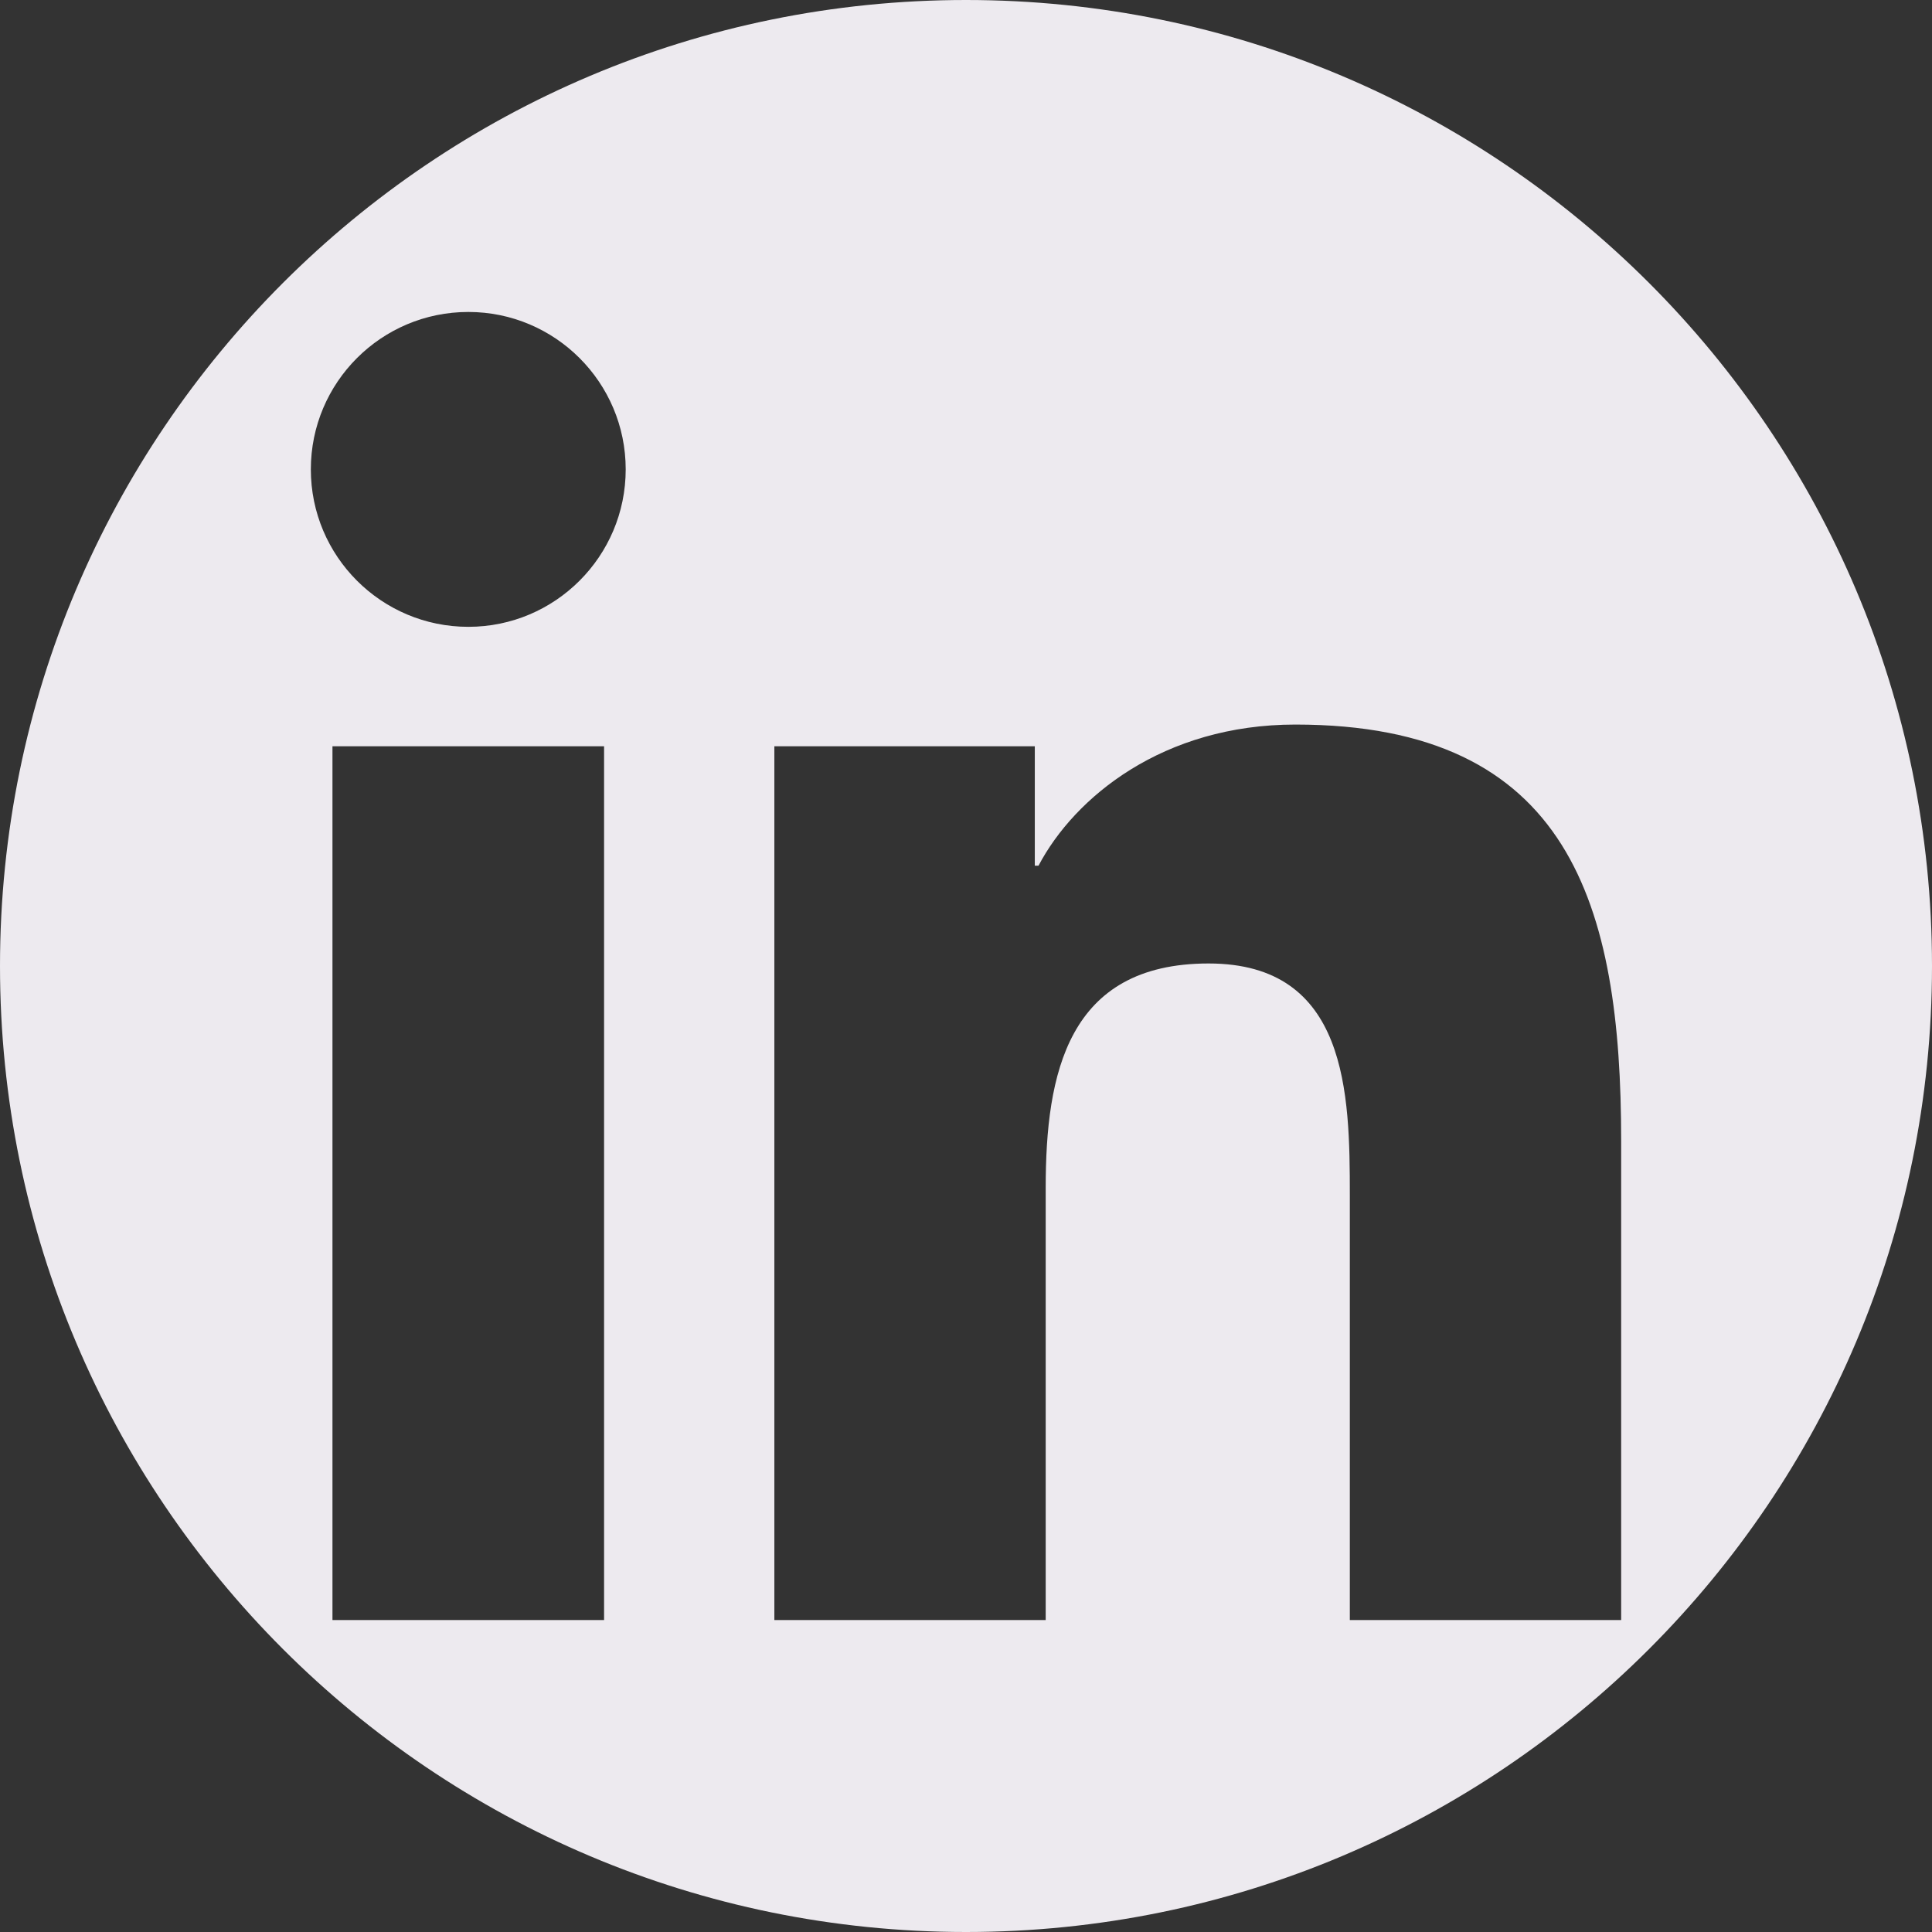
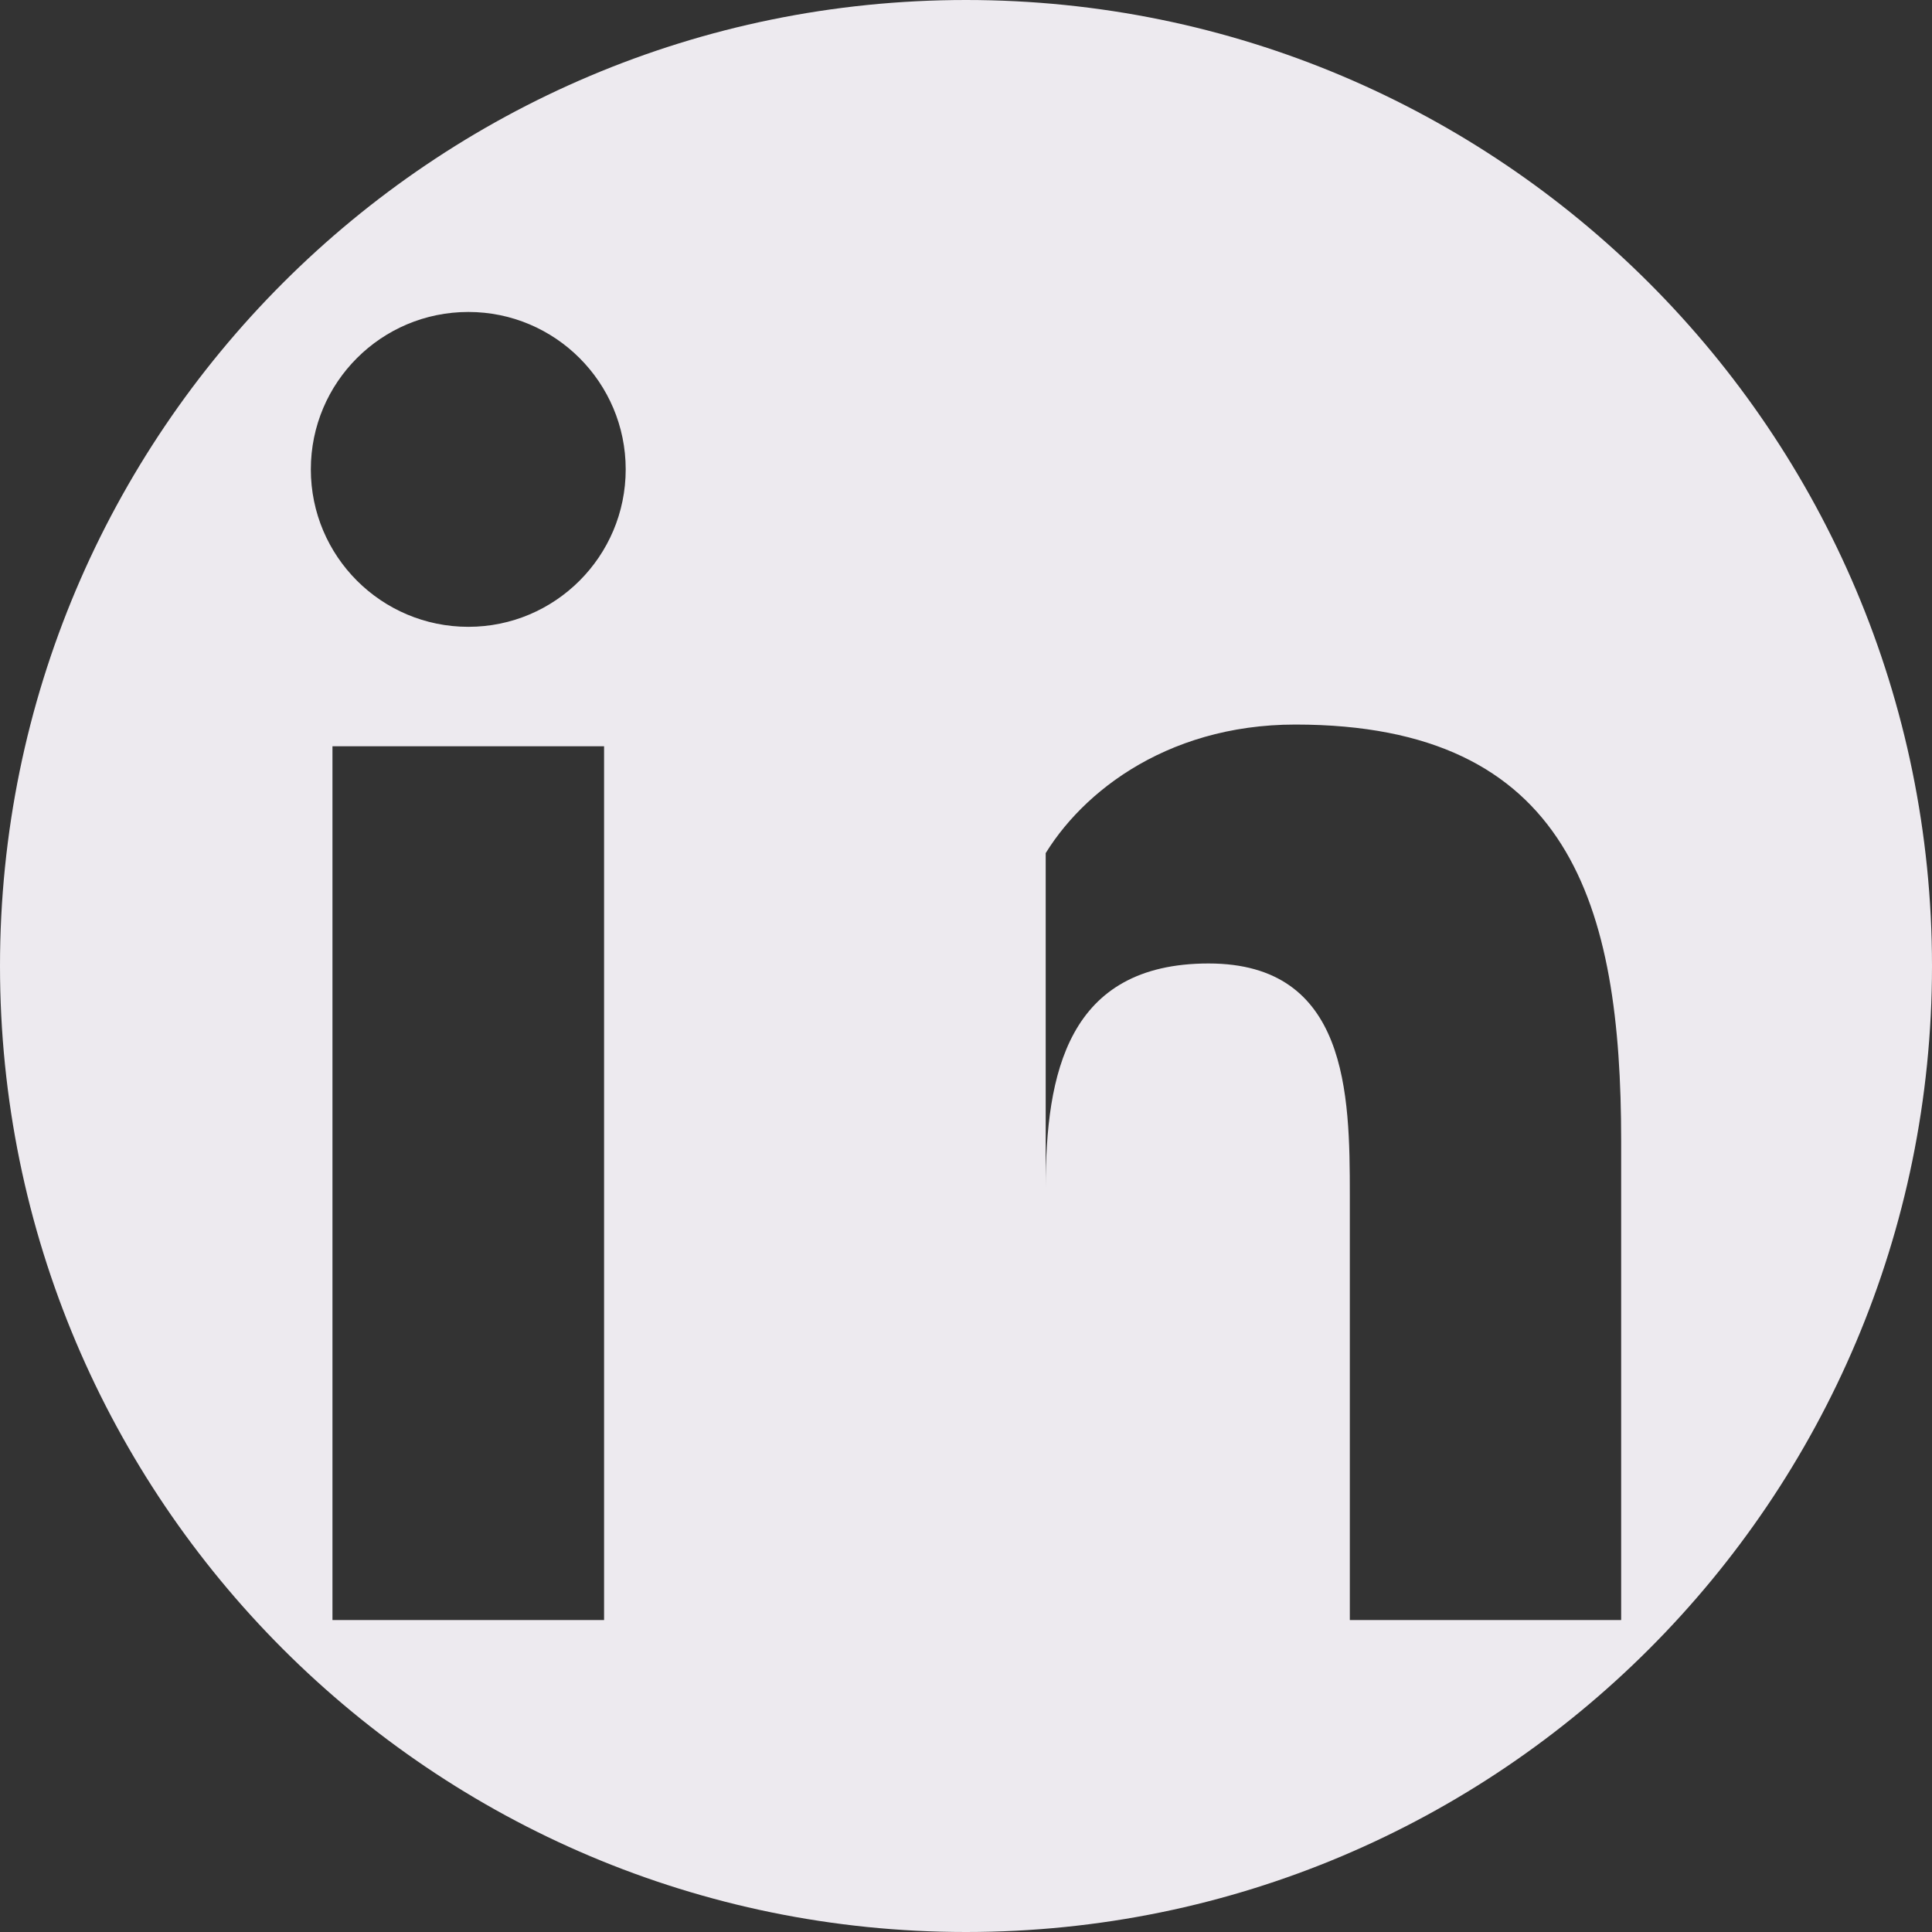
<svg xmlns="http://www.w3.org/2000/svg" width="36" height="36" viewBox="0 0 36 36" fill="none">
  <rect x="0" y="0" width="36" height="36" fill="#333333" stroke="none" />
-   <path d="M18 0C8.059 0 0 8.059 0 18C0 27.941 8.059 36 18 36C27.941 36 36 27.941 36 18C36 8.059 27.941 0 18 0ZM11.256 30.187H6.195V13.906H11.256V30.187ZM8.727 11.68C7.105 11.68 5.792 10.365 5.792 8.746C5.792 7.127 7.105 5.813 8.727 5.813C10.344 5.813 11.659 7.127 11.659 8.746C11.659 10.366 10.344 11.68 8.727 11.68ZM30.208 30.187H25.152V22.269C25.152 20.381 25.117 17.953 22.521 17.953C19.89 17.953 19.485 20.009 19.485 22.133V30.187H14.429V13.906H19.282V16.131H19.351C20.026 14.85 21.676 13.501 24.138 13.501C29.262 13.501 30.208 16.873 30.208 21.257V30.187Z" fill="#EDEAEF" />
+   <path d="M18 0C8.059 0 0 8.059 0 18C0 27.941 8.059 36 18 36C27.941 36 36 27.941 36 18C36 8.059 27.941 0 18 0ZM11.256 30.187H6.195V13.906H11.256V30.187ZM8.727 11.68C7.105 11.68 5.792 10.365 5.792 8.746C5.792 7.127 7.105 5.813 8.727 5.813C10.344 5.813 11.659 7.127 11.659 8.746C11.659 10.366 10.344 11.68 8.727 11.68ZM30.208 30.187H25.152V22.269C25.152 20.381 25.117 17.953 22.521 17.953C19.89 17.953 19.485 20.009 19.485 22.133V30.187V13.906H19.282V16.131H19.351C20.026 14.85 21.676 13.501 24.138 13.501C29.262 13.501 30.208 16.873 30.208 21.257V30.187Z" fill="#EDEAEF" />
</svg>